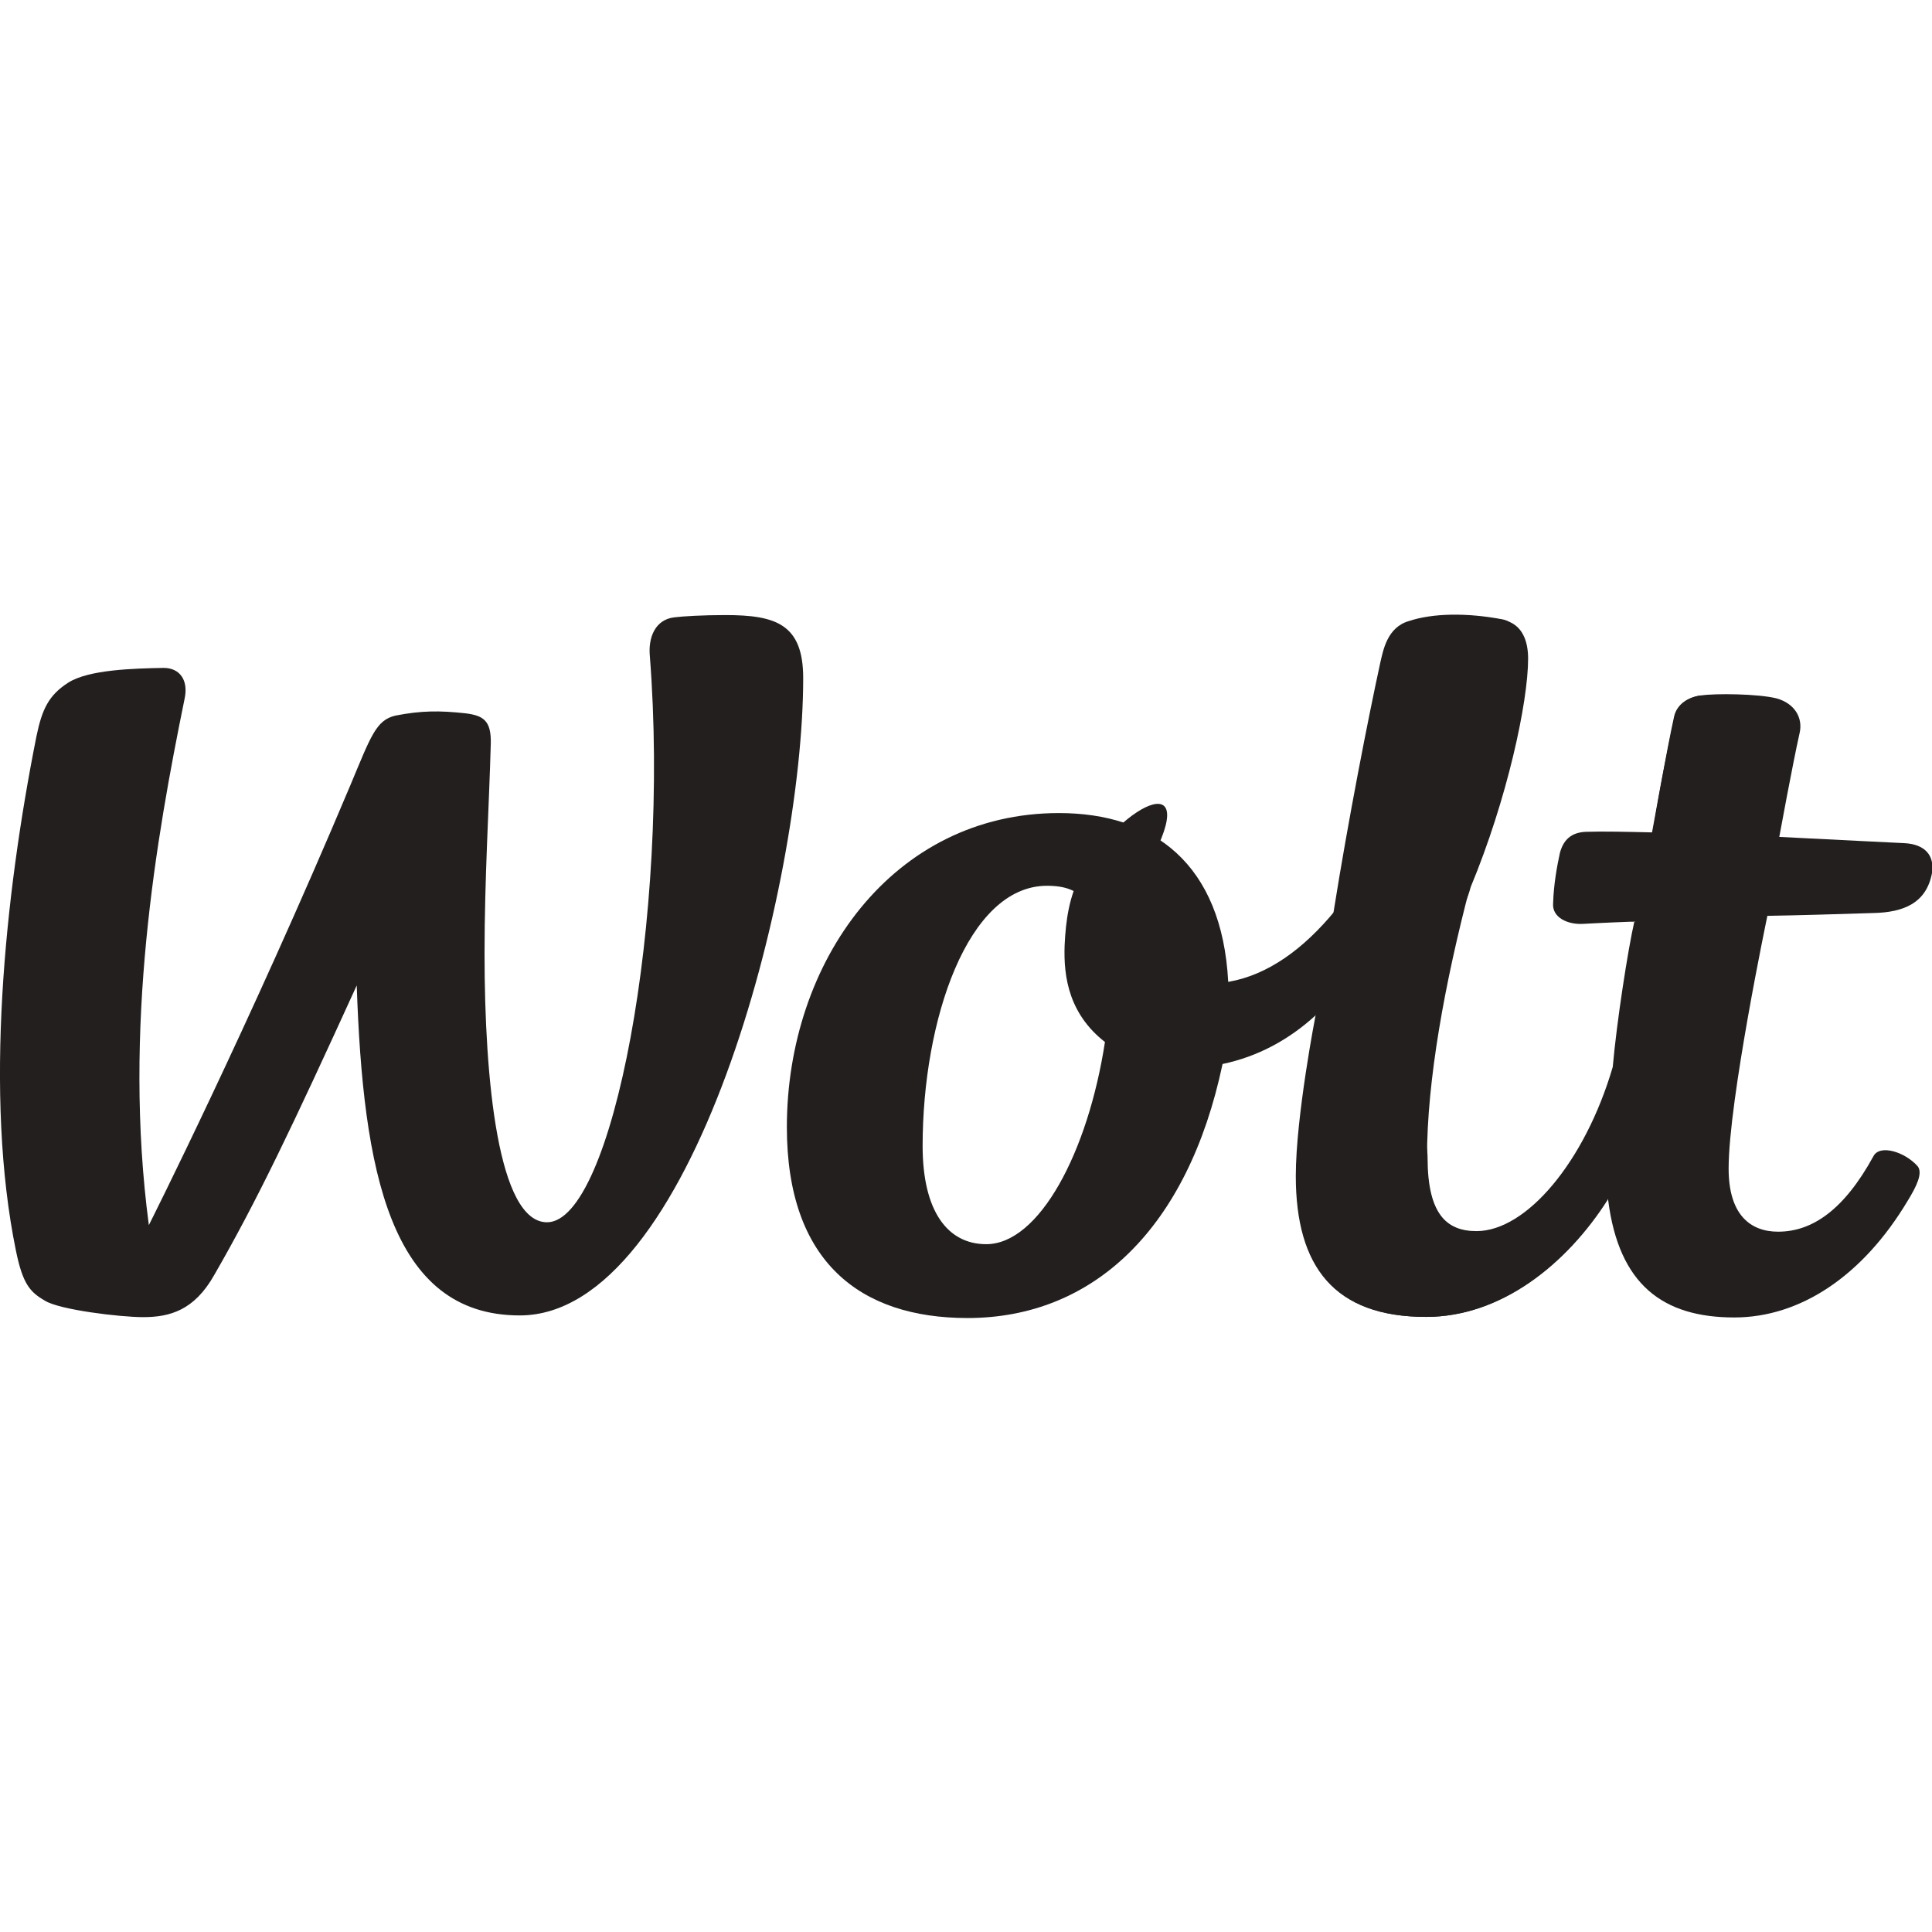
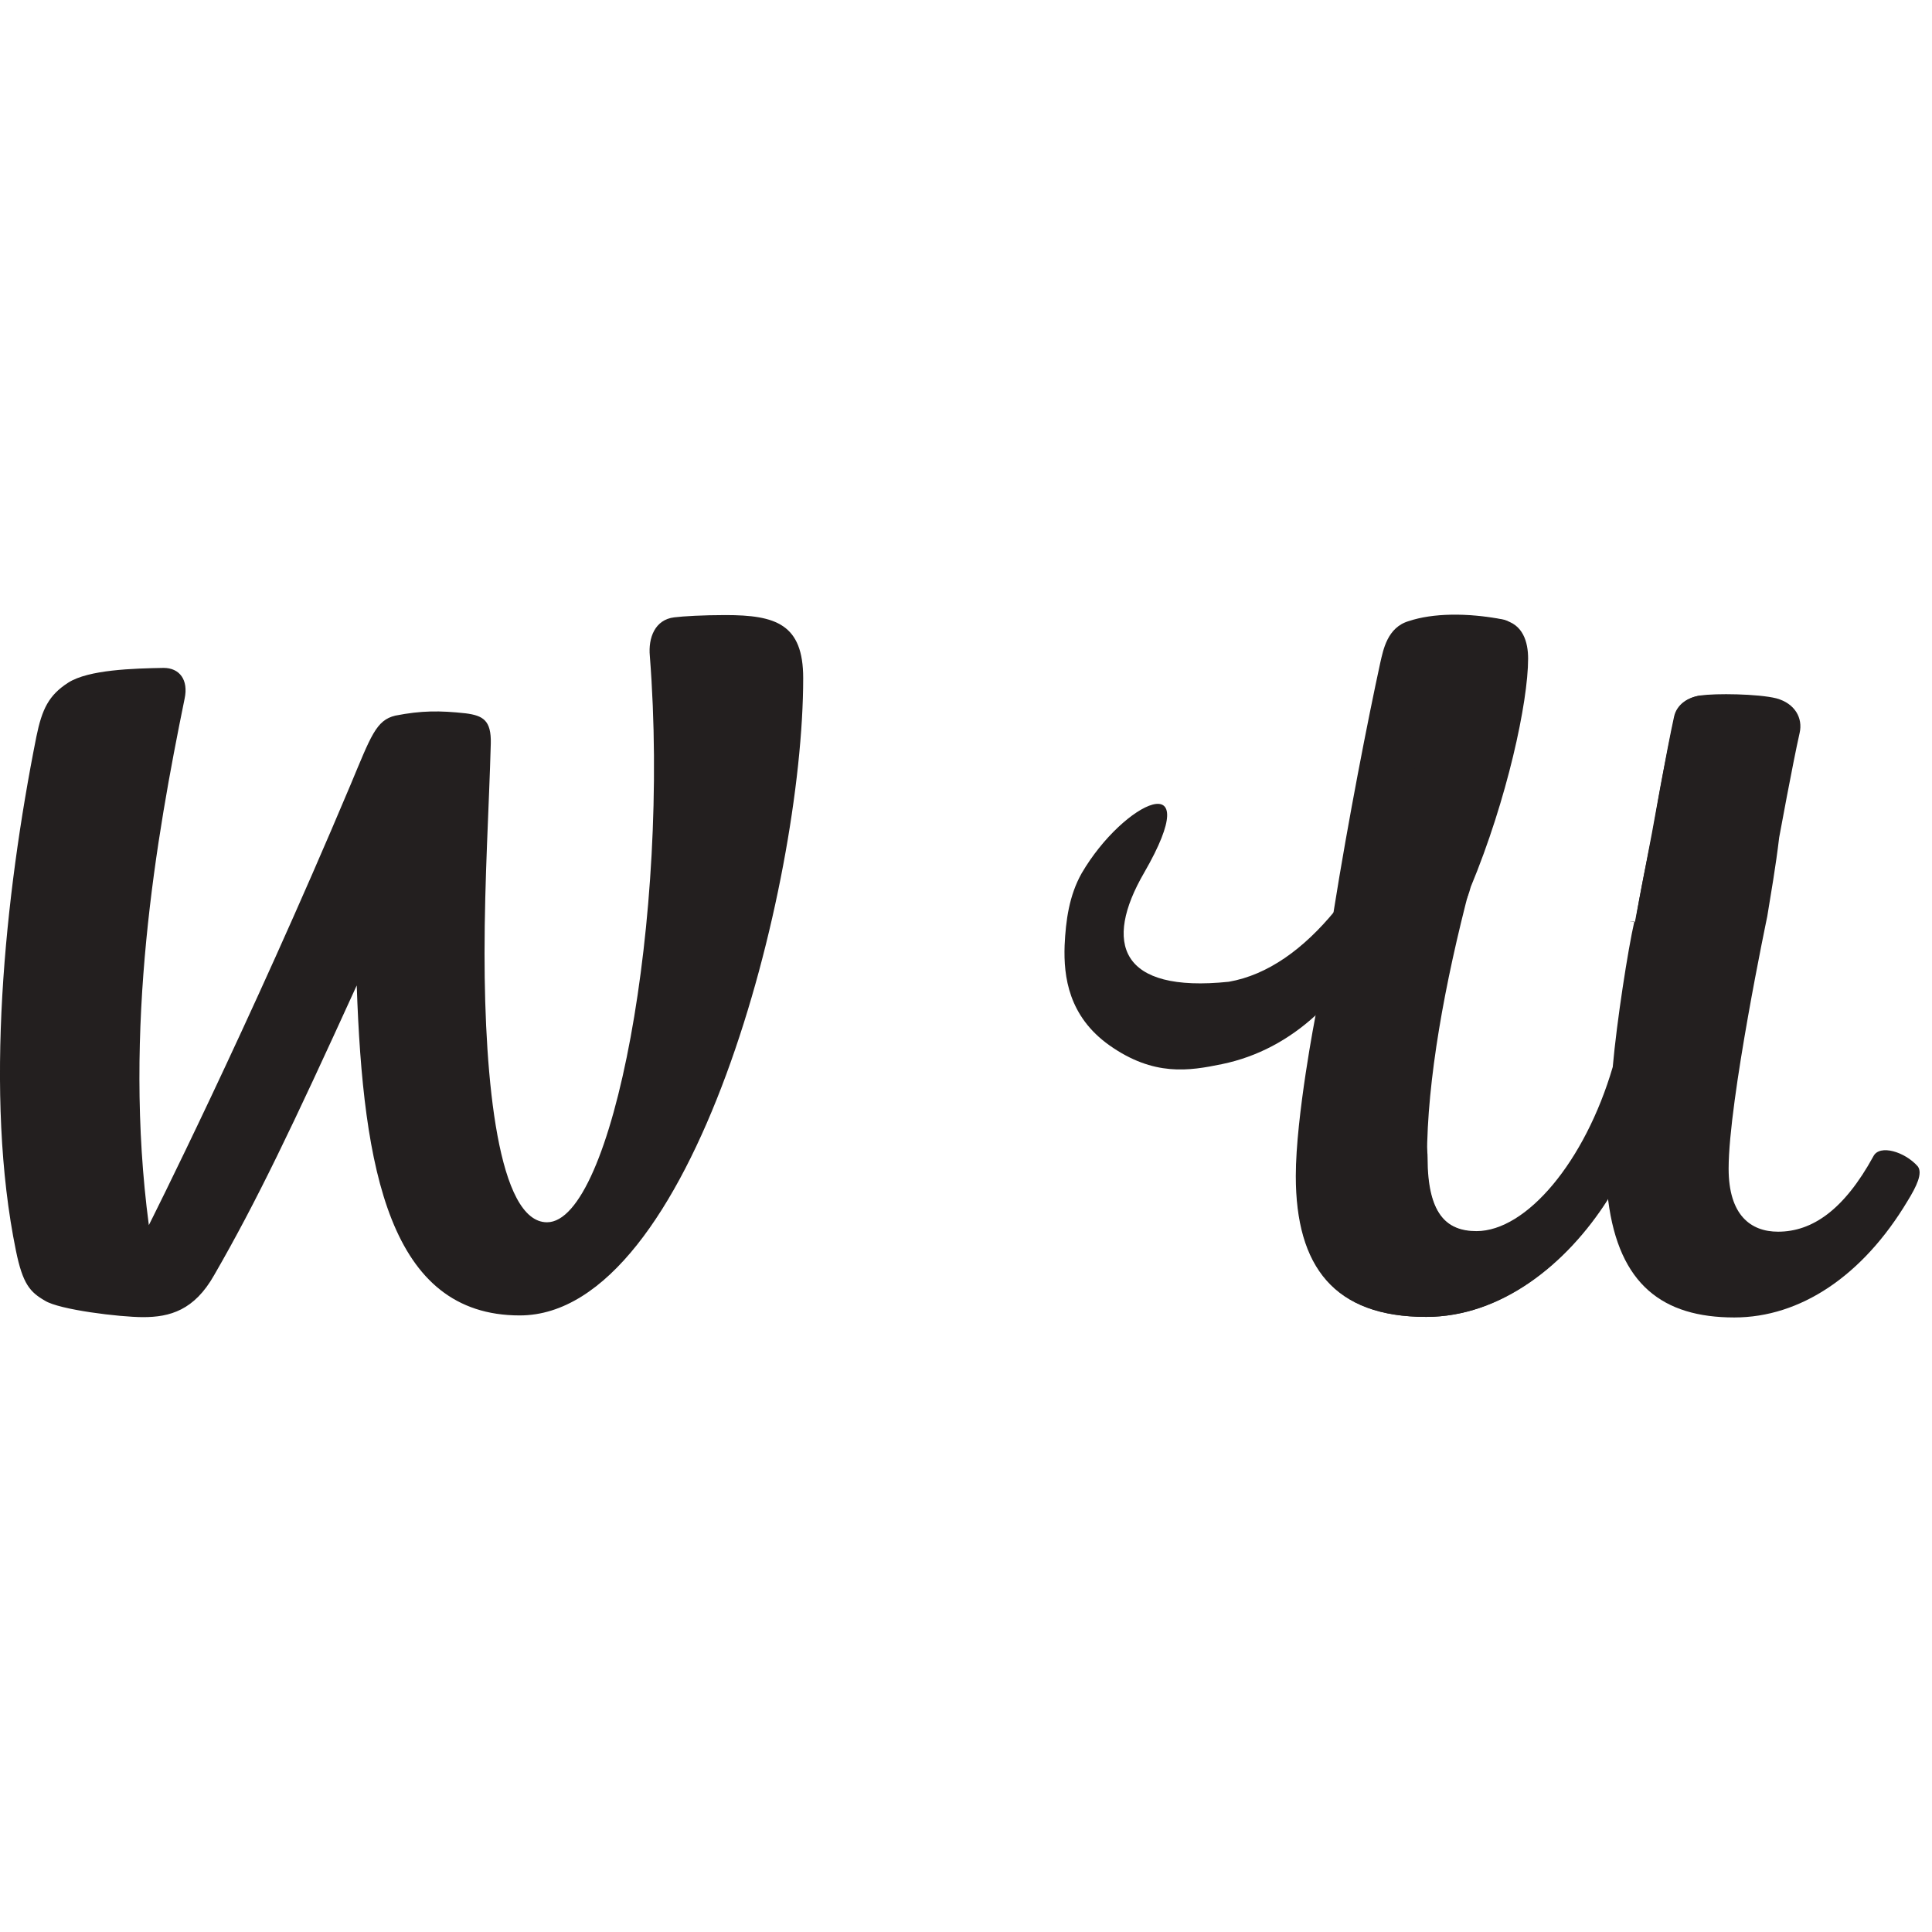
<svg xmlns="http://www.w3.org/2000/svg" version="1.1" id="Layer_1" x="0px" y="0px" viewBox="0 0 1000 1000" style="enable-background:new 0 0 1000 1000;" xml:space="preserve">
  <style type="text/css">
	.st0{fill:#231F1F;}
</style>
  <g>
    <g transform="matrix(2.94,0,0,2.94,389.17,333.26)">
      <g transform="matrix(1,0,0,1,79.335,71.132)">
        <path class="st0" d="M-142.4-14.3" />
      </g>
      <g transform="matrix(1,0,0,1,273.46,70.89)">
-         <path class="st0" d="M-76.1-23.5c5.5-0.1,9.4-1.8,10.4-7c0.5-3.1-1.2-5.1-4.8-5.3c0,0-10.3-0.5-22-1.1c0,0-17.5-0.7-22.5-0.8     c-4.4-0.1-8.6-0.2-11.6-0.1c-2.7,0.1-4,1.5-4.6,3.7c-0.5,2.3-1.1,5.5-1.2,8.9c-0.2,2.5,2.6,3.8,5.4,3.6c0,0,3.5-0.2,8.9-0.4     c6.2-0.3,23.1-1,23.1-1C-89-23.1-82.5-23.3-76.1-23.5z" />
-       </g>
+         </g>
    </g>
    <g transform="matrix(2.94,0,0,2.94,389.17,333.26)">
      <g transform="matrix(1,0,0,1,79.335,71.132)">
        <path class="st0" d="M-142.4-14.3" />
      </g>
      <g transform="matrix(1,0,0,1,273.46,70.89)">
        <path class="st0" d="M-92.6-36.8c0,0,2.4-13.1,3.6-18.4c0.6-2.6-0.8-5.2-4.1-6.1c-3.2-0.8-10.8-0.9-13.3-0.5     c-2.1,0.3-4.1,1.5-4.6,3.7c-1.2,5.4-2.5,12-3.9,20.5c-0.8,3.9-2.3,10.9-3,15.7c-1.1,4.8-3,17.6-3.8,25.6     c-1.1,9.6-1.6,15.2-1,23.4c1.9,14.8,9.6,20.6,22.2,20.6c11.6,0,22.6-7.3,30.5-20.5c1.6-2.6,2.7-4.9,1.8-6.1     c-2.3-2.6-6.7-3.9-7.8-1.8c-5.2,9.5-10.8,13.3-16.8,13.3c-4.8,0-8.7-2.9-8.7-11.1c0-12,6.8-44.4,6.8-44.4     C-94.1-26.6-93.2-31.7-92.6-36.8z" />
      </g>
    </g>
    <g transform="matrix(2.94,0,0,2.94,389.17,333.26)">
      <g transform="matrix(1,0,0,1,79.335,71.132)">
        <path class="st0" d="M-142.4-14.3" />
      </g>
      <g transform="matrix(1,0,0,1,273.46,70.89)">
        <path class="st0" d="M-118.1-22c-1.1,4.8-3.1,17.6-3.8,25.6c-4.9,16.7-15.2,28.9-24,28.9c-5.4,0-8.7-3.2-8.7-13     c0-13.5,3.1-30.6,7.6-47.7c3.1-15.7,6.3-31.1,7.1-39.4c0.3-2.9,2.1-6.9-1.4-7.6c-6.3-1.2-12.3-1.1-16.5,0.3     c-3.8,1.1-4.5,5.1-5,7.2c-2.2,10.1-5.7,28-8.2,43.7c-0.8,5.4-2.1,11.9-3.2,18.4c0,0-3.5,17.9-3.5,28.4c0,16,6.8,24.8,22.9,24.8     c13.2,0,24.7-9.3,31.9-20.6c6.8-11.3,17.1-49.4,17.1-49.4C-99.7-22.5-123.5-21.7-118.1-22z" />
      </g>
    </g>
    <g transform="matrix(2.94,0,0,2.94,389.17,333.26)">
      <g transform="matrix(1,0,0,1,79.335,71.132)">
        <path class="st0" d="M-142.4-14.3" />
      </g>
      <g transform="matrix(1,0,0,1,273.46,70.89)">
        <path class="st0" d="M-102.6-36.9c0,0,0.5-13.1,1.8-18.3c0.6-2.6-3.2-6.8-5.7-6.6c-2.1,0.3-4.1,1.5-4.6,3.7     c-1.2,5.4-3.9,20.5-3.9,20.5l-3,15.7c0,0-3.1,17.6-3.8,25.6c-4.9,16.7-15.2,28.9-24,28.9c-5.4,0-8.7-3.2-8.7-13     c0-13.5-23.1-7.2-23.1,3.2c0,16,6.8,24.8,22.9,24.8c13.2,0,24.7-9.3,31.9-20.6c11.1-20.8,17.4-48.2,17.4-48.2L-102.6-36.9z" />
      </g>
    </g>
    <g transform="matrix(2.94,0,0,2.94,389.17,333.26)">
      <g transform="matrix(1,0,0,1,79.335,71.132)">
        <path class="st0" d="M-142.4-14.3" />
      </g>
      <g transform="matrix(1,0,0,1,273.46,70.89)">
        <path class="st0" d="M-154.1-34c6.4-15.4,0.5-42.1-3.6-40.8c-3.8,1.1-0.8,26.3-1.2,28.4c-2.2,10.1-3.6,10.9-11.9,22.5     c-5.5,6.7-11.8,11.3-18.7,12.5c-19.2,2-22.1-6.8-14.9-19.2c11.2-19.4-3.6-12.6-11,0.1c-2.2,3.9-2.8,8.3-3,12.7     c-0.2,5.5,0.7,12.5,7.9,17.6c7.8,5.5,14,4.5,19.8,3.3c6.3-1.3,11.8-4.3,16.5-8.6C-174.1-5.5-158.6-16.9-154.1-34z" />
      </g>
    </g>
    <g transform="matrix(2.94,0,0,2.94,389.17,333.26)">
      <g transform="matrix(1,0,0,1,79.335,71.132)">
        <path class="st0" d="M-142.4-14.3" />
      </g>
      <g transform="matrix(1,0,0,1,273.46,70.89)">
        <path class="st0" d="M-146.9-28.1c6.4-15.4,10.1-32.5,10.1-40.2c0-2.9-0.9-6.1-4.4-6.8c-6.3-1.2-12.3-1.1-16.5,0.3     c-3.8,1.1,0.9,7.6,0.4,9.7C-159.5-55-151.5-11-146.9-28.1z" />
      </g>
    </g>
    <g transform="matrix(2.94,0,0,2.94,389.17,333.26)">
      <g transform="matrix(1,0,0,1,79.335,71.132)">
-         <path class="st0" d="M-142.4-14.3" />
-       </g>
+         </g>
      <g transform="matrix(1,0,0,1,273.46,70.89)">
-         <path class="st0" d="M-232.2,34.8c-6.8,0-11.2-5.8-11.2-17.3c0-22.1,7.9-45.8,21.9-45.8c1.6,0,3,0.2,4.2,0.7     c4.5,1.6,7.5,16.9,6,26.8C-214.3,18.7-222.9,34.8-232.2,34.8z M-189.6-11.4c-1.1-20.8-13.2-29.7-29.8-29.7     c-29.2,0-47.9,26.1-47.9,55.3c0,23.7,12.9,33.6,31.8,33.6c22.2,0,38.8-15.8,44.9-44.7C-189.7-2.1-189.6-5.7-189.6-11.4z" />
-       </g>
+         </g>
    </g>
    <g transform="matrix(2.94,0,0,2.94,389.17,333.26)">
      <g transform="matrix(1,0,0,1,79.335,71.132)">
        <path class="st0" d="M-84-76.2c-3.9,0-7.4,0.2-9,0.4c-3.4,0.4-4.6,3.6-4.3,6.8c3.6,46.1-6.6,99.7-18.1,99.7c-8.6,0-11-25-11-47.3     c0-13.2,0.8-25.9,1.1-37c0.1-4.1-1.4-4.9-4.4-5.3c-4.6-0.5-7.8-0.5-12.4,0.4c-3.4,0.8-4.3,3.6-7.9,12.2     c-18.1,43-35.5,77.5-35.5,77.5c-4.6-34.7,1.3-68.2,6.3-92.7c0.7-3.3-0.9-5.4-3.7-5.4c-5.3,0.1-13.2,0.3-16.8,2.6     c-3.4,2.2-4.6,4.6-5.6,9.5c-5.6,28.1-9.2,63.2-3.6,90.5c1.2,5.9,2.5,7.3,5.1,8.8c2.5,1.6,13.2,2.9,17.3,2.9c4.7,0,9-1.2,12.5-7.4     c7.5-13,13.7-26,25.1-51c1.1,32.5,5.8,58.1,28.7,58.1c30.4,0,49.9-75.7,49.9-112.2C-70.3-74.6-75.1-76.2-84-76.2z" />
      </g>
    </g>
  </g>
</svg>